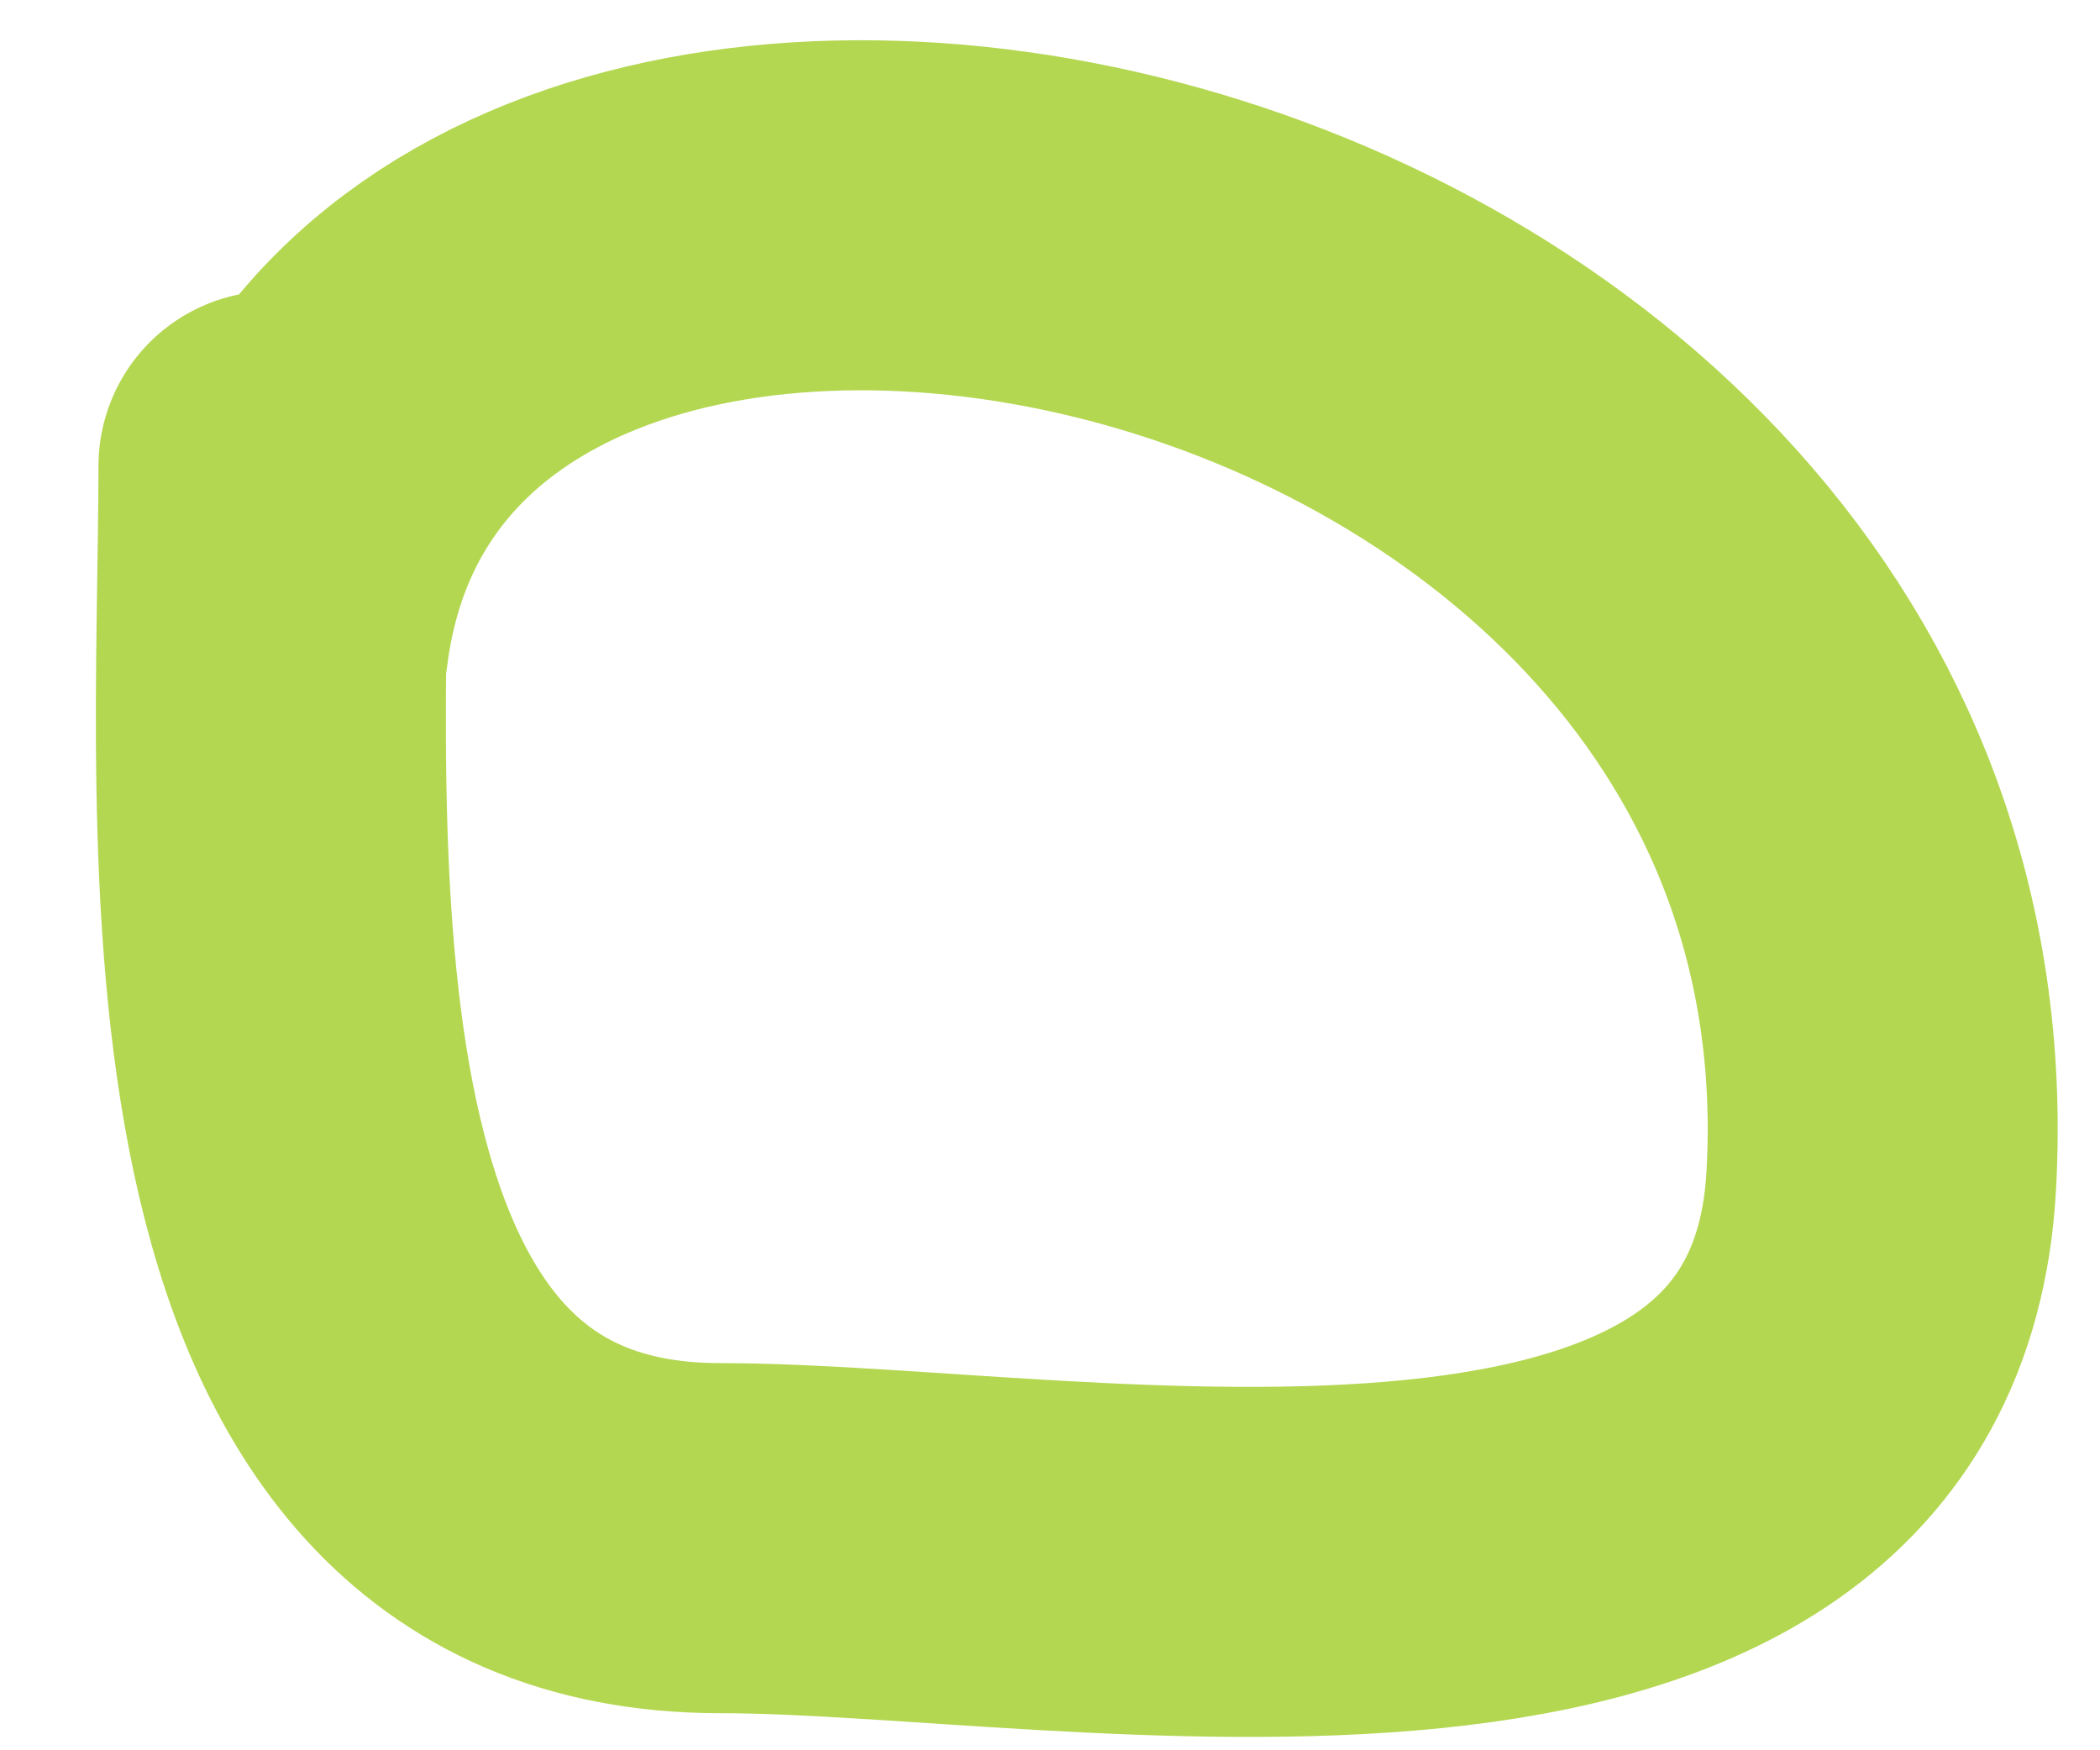
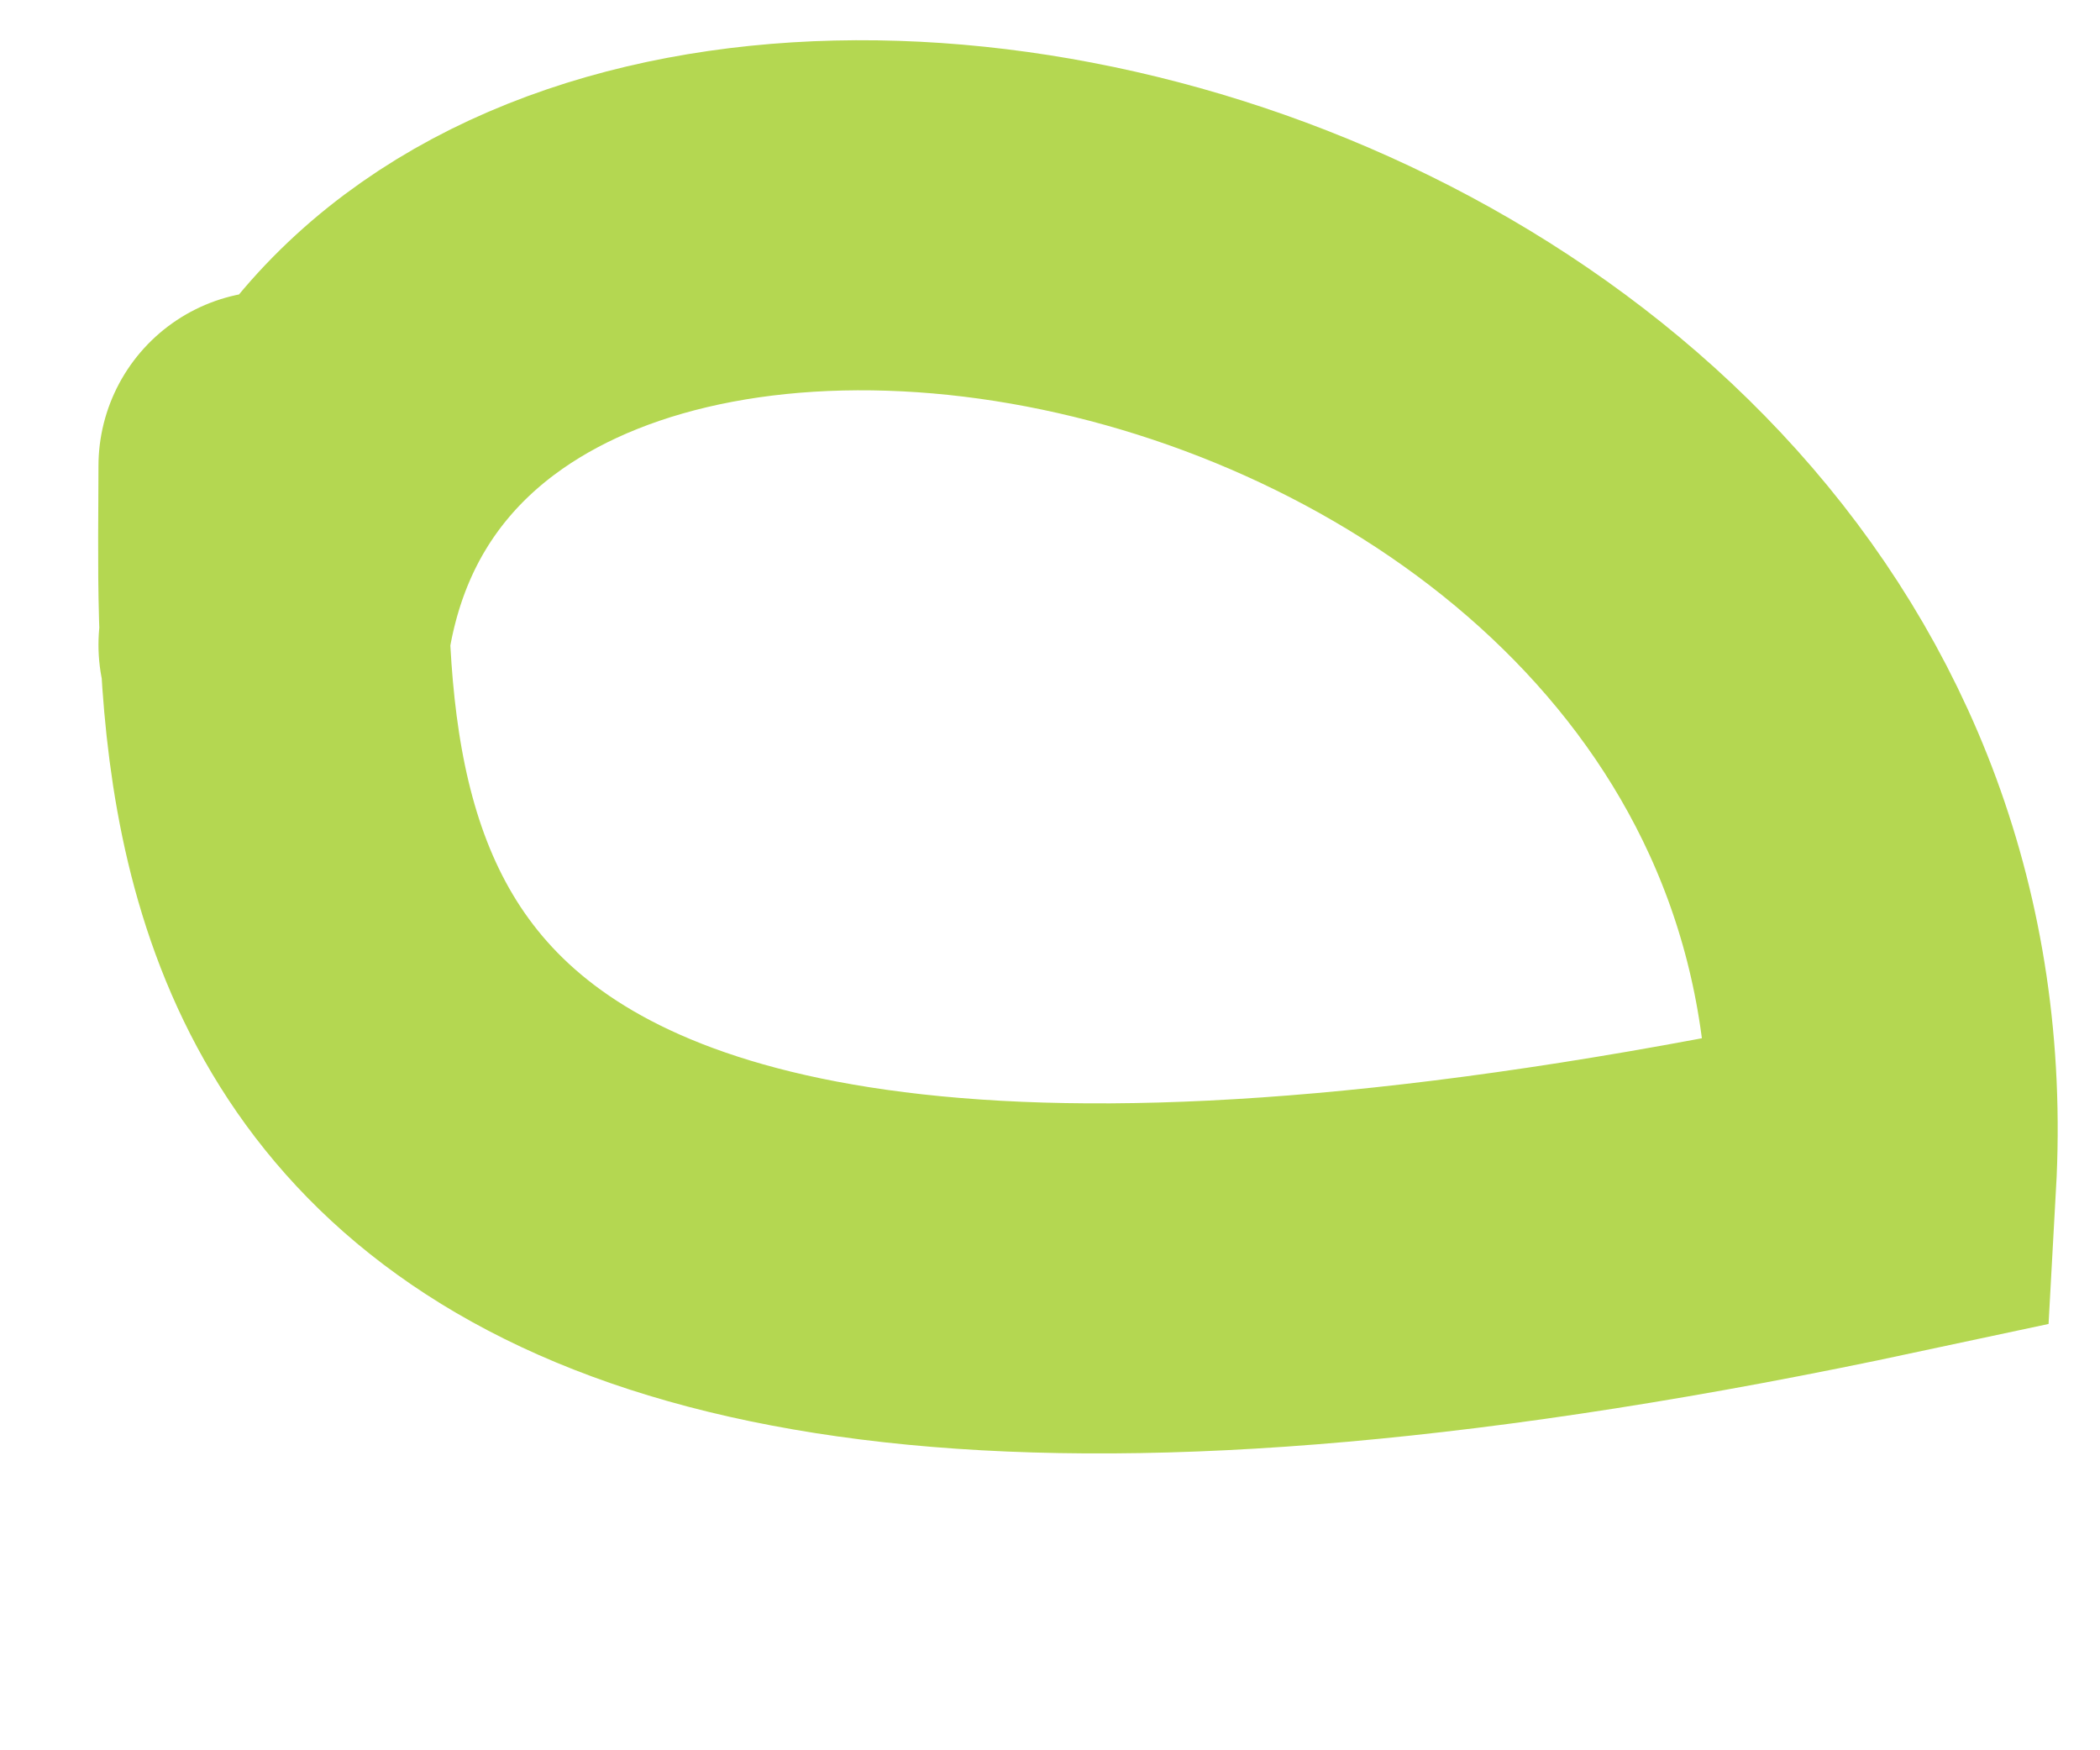
<svg xmlns="http://www.w3.org/2000/svg" width="18" height="15" viewBox="0 0 18 15" fill="none">
-   <path d="M2.344 5.526C3.159 -1.001 16.602 1.533 16.125 10.119C15.878 14.566 9.221 13.182 6.172 13.182C1.793 13.182 2.344 7.082 2.344 3.994" stroke="#B4D751" stroke-width="3" stroke-linecap="round" />
+   <path d="M2.344 5.526C3.159 -1.001 16.602 1.533 16.125 10.119C1.793 13.182 2.344 7.082 2.344 3.994" stroke="#B4D751" stroke-width="3" stroke-linecap="round" />
</svg>